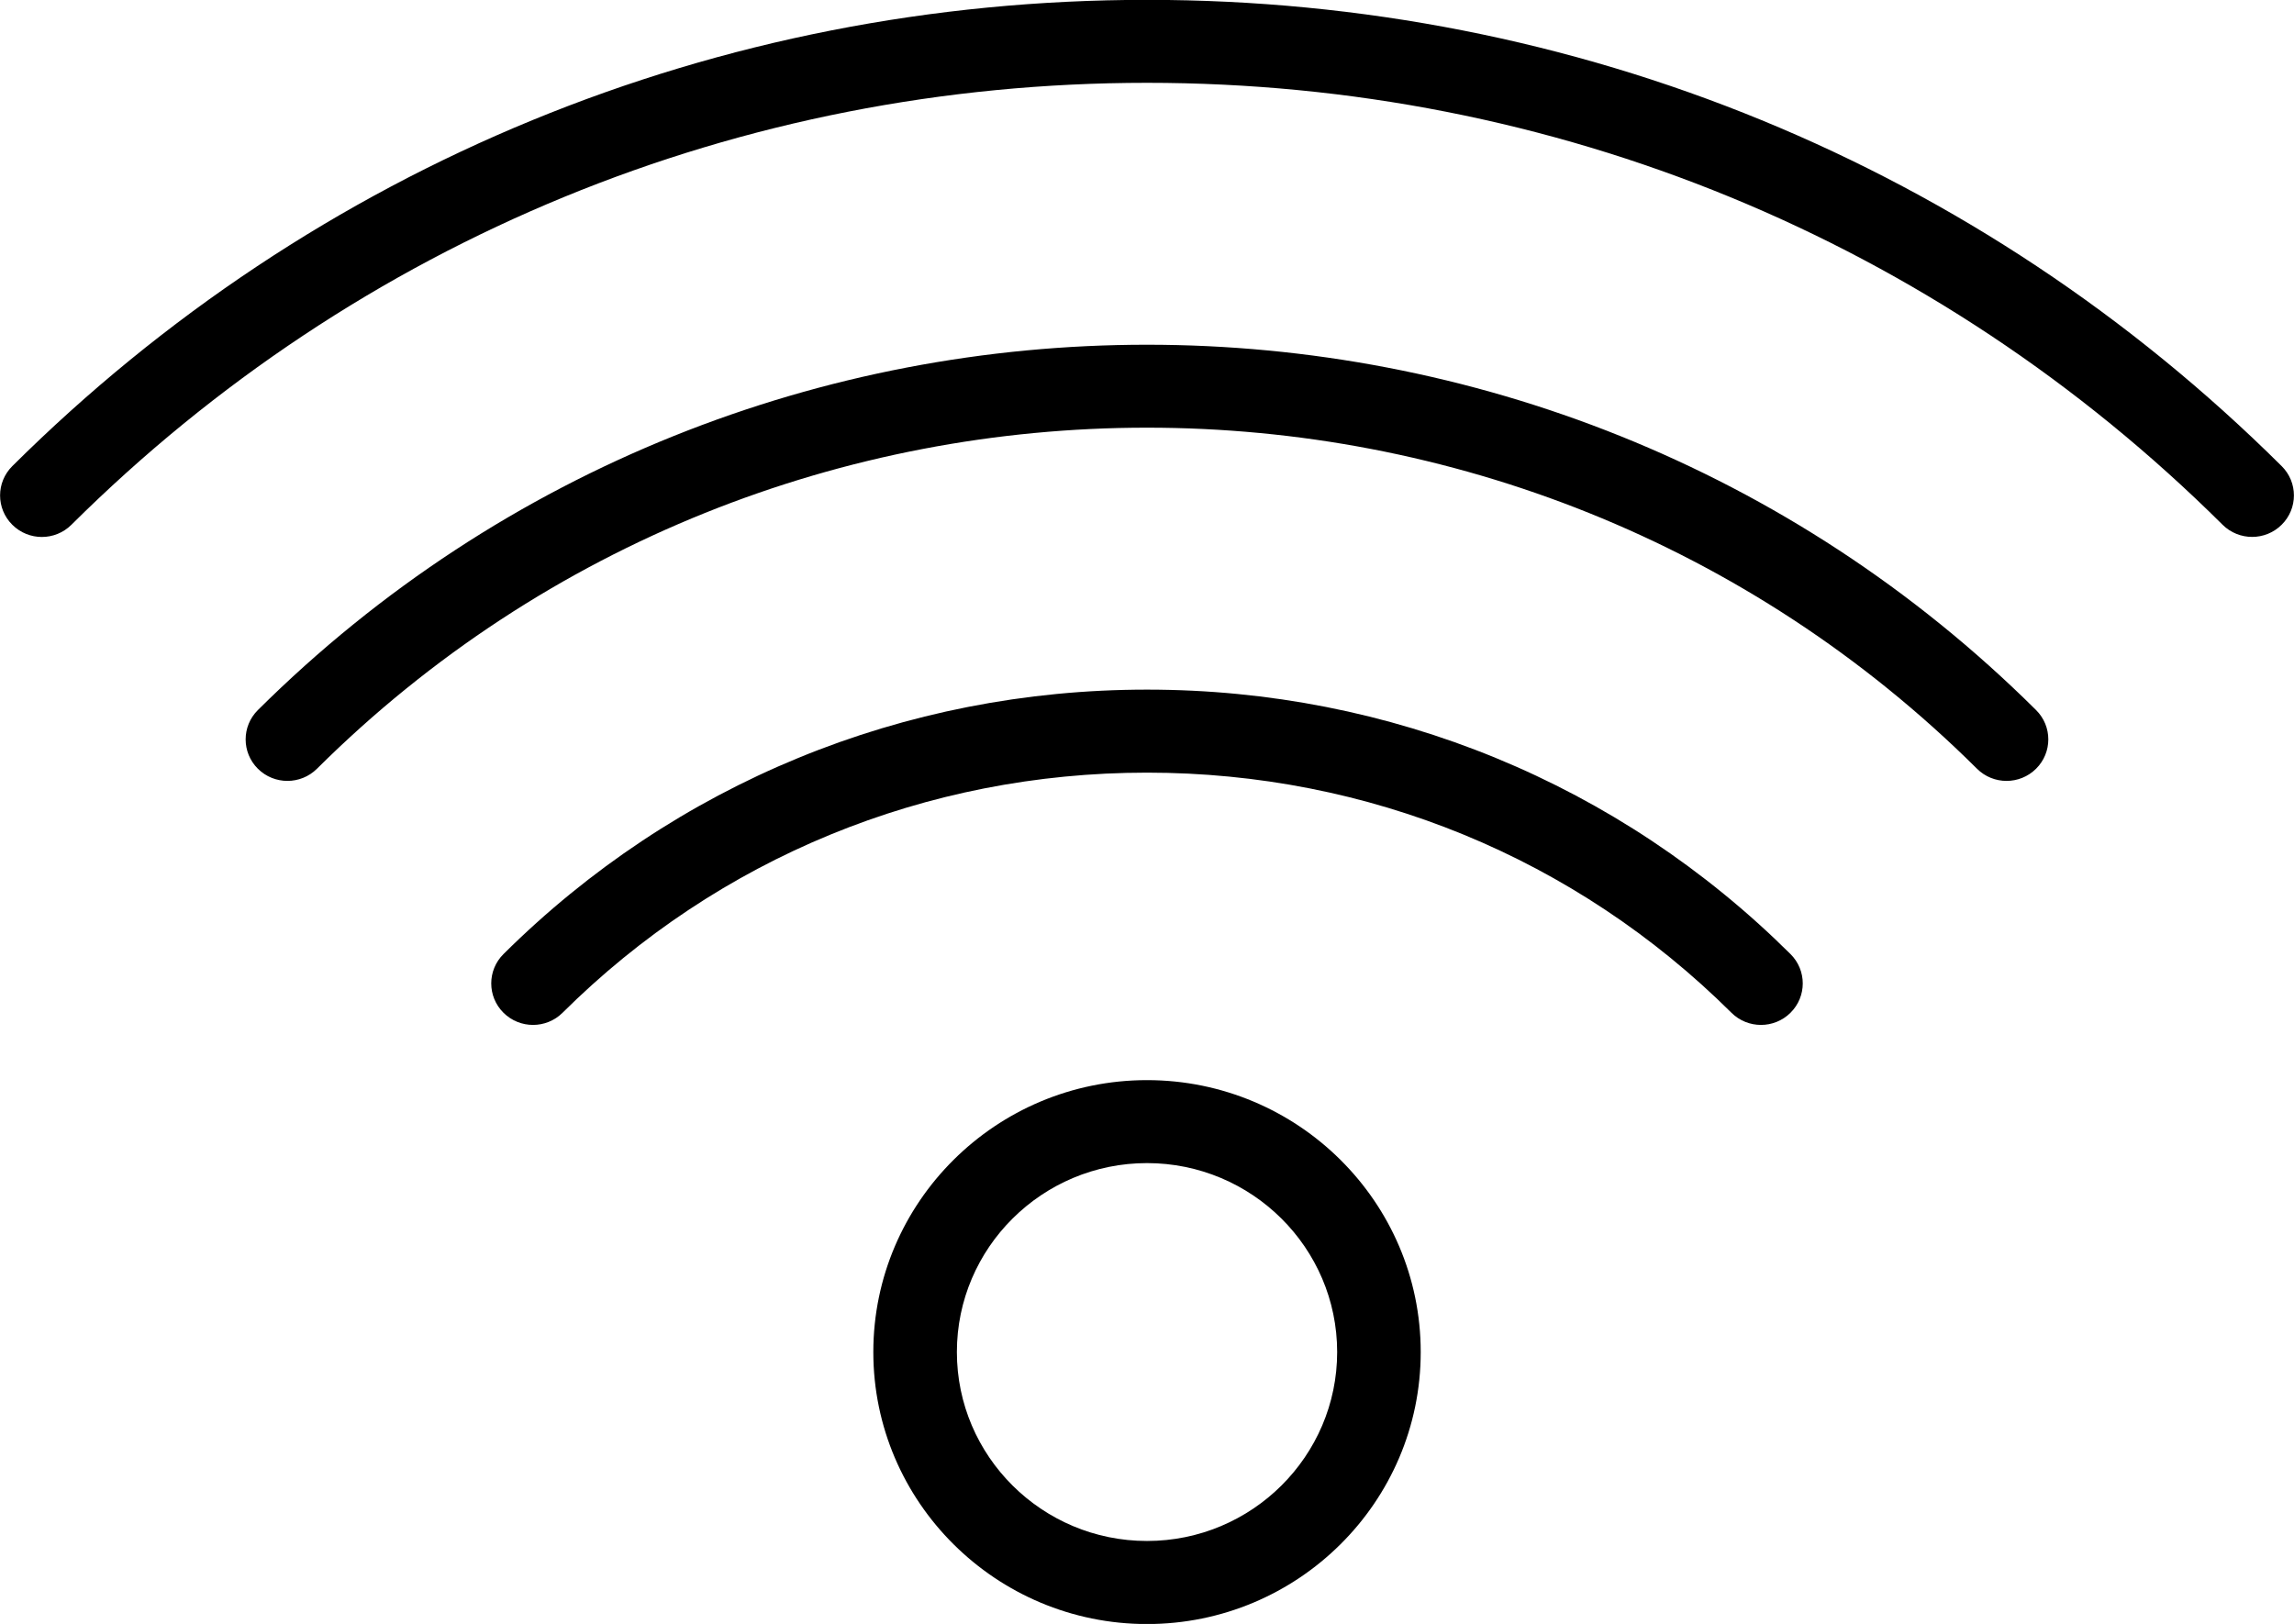
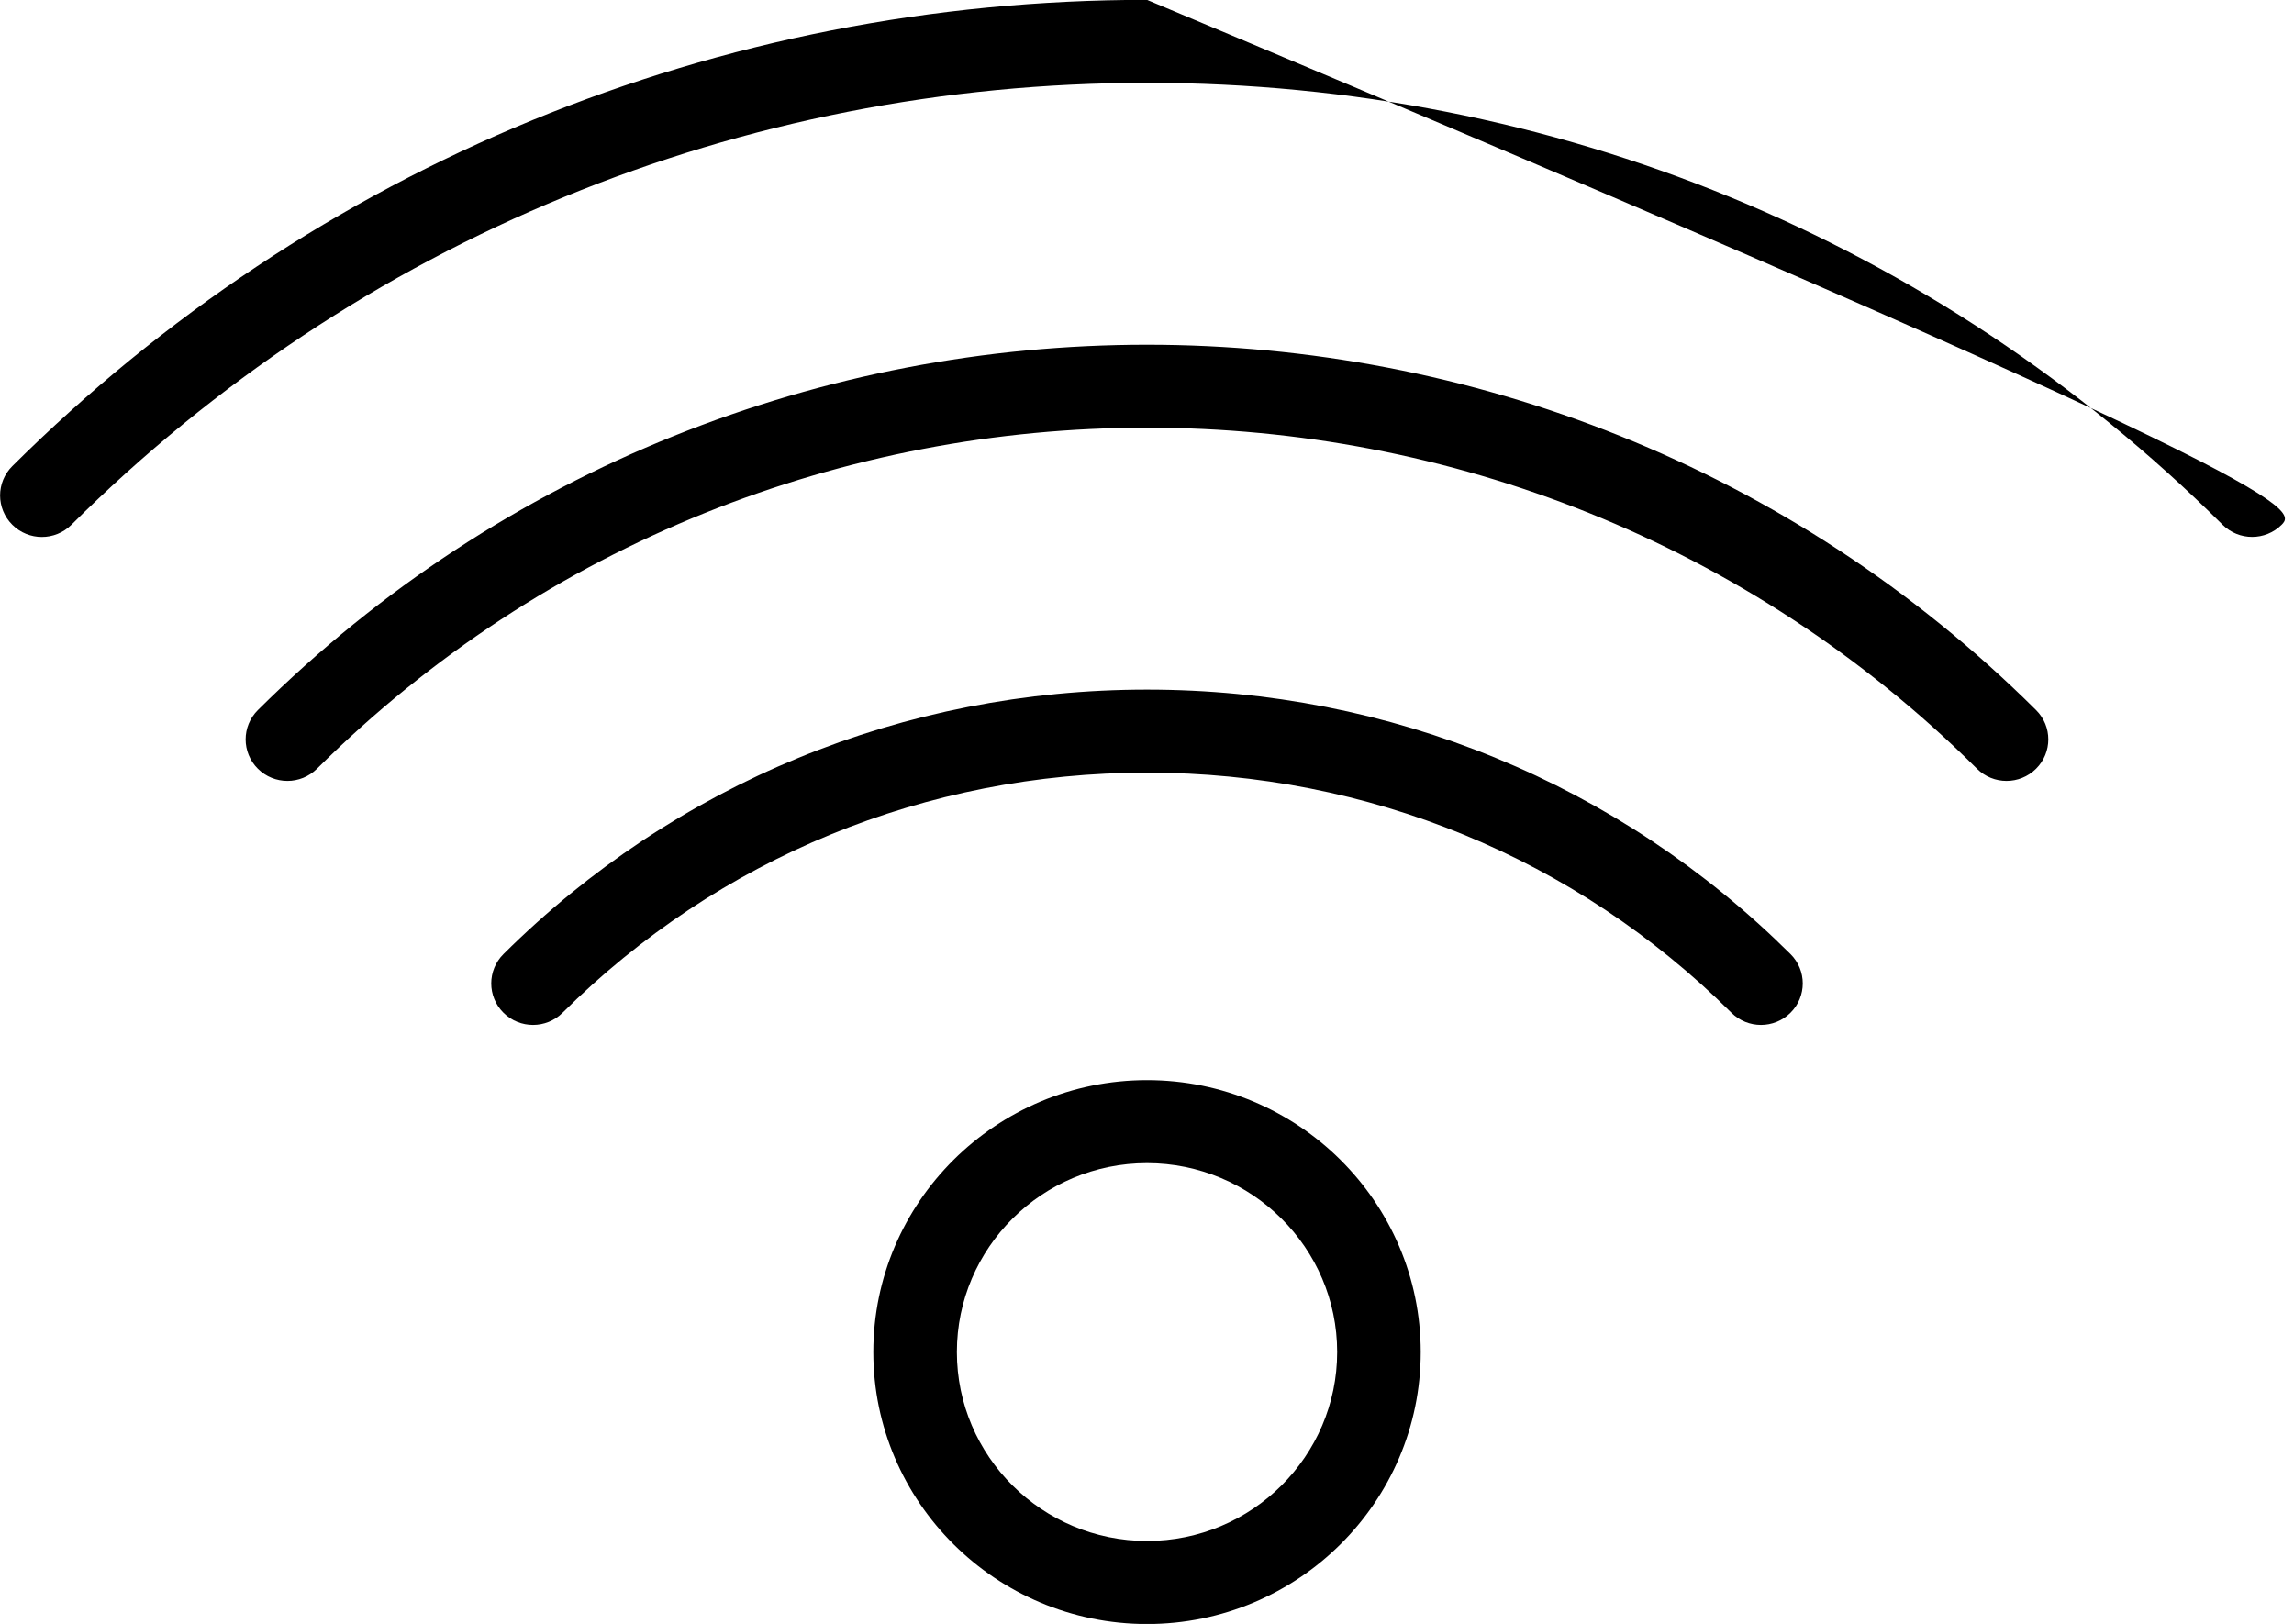
<svg xmlns="http://www.w3.org/2000/svg" width="113px" height="80px">
-   <path fill-rule="evenodd" fill="rgb(0, 0, 0)" d="M112.392,25.851 C111.991,26.250 111.464,26.450 110.937,26.450 C110.411,26.450 109.884,26.250 109.482,25.851 C95.353,11.812 76.537,4.080 56.500,4.080 C36.463,4.080 17.646,11.812 3.517,25.853 C2.712,26.653 1.412,26.653 0.607,25.853 C-0.197,25.054 -0.197,23.762 0.607,22.962 C15.514,8.148 35.364,-0.007 56.500,-0.007 C77.636,-0.007 97.487,8.149 112.392,22.962 C113.197,23.759 113.197,25.054 112.392,25.851 ZM100.294,34.980 C101.099,35.779 101.099,37.071 100.294,37.871 C99.490,38.670 98.189,38.670 97.385,37.871 C74.839,15.468 38.156,15.468 15.613,37.871 C15.212,38.269 14.685,38.470 14.158,38.470 C13.631,38.470 13.104,38.269 12.703,37.871 C11.899,37.071 11.899,35.779 12.703,34.980 C36.854,10.981 76.148,10.986 100.294,34.980 ZM56.500,33.973 C68.487,33.973 79.745,38.601 88.198,47.001 C89.003,47.800 89.003,49.093 88.198,49.892 C87.797,50.291 87.270,50.491 86.744,50.491 C86.217,50.491 85.690,50.291 85.289,49.892 C77.611,42.265 67.388,38.063 56.500,38.063 C45.612,38.063 35.389,42.265 27.711,49.892 C26.906,50.691 25.606,50.691 24.801,49.892 C23.997,49.093 23.997,47.800 24.801,47.001 C33.257,38.601 44.513,33.973 56.500,33.973 ZM56.500,53.211 C63.935,53.211 69.983,59.220 69.983,66.608 C69.983,73.996 63.935,80.006 56.500,80.006 C49.067,80.006 43.019,73.996 43.019,66.608 C43.019,59.220 49.067,53.211 56.500,53.211 ZM56.500,75.914 C61.665,75.914 65.867,71.739 65.867,66.606 C65.867,61.474 61.663,57.298 56.500,57.298 C51.337,57.298 47.135,61.474 47.135,66.606 C47.135,71.739 51.335,75.914 56.500,75.914 Z" />
+   <path fill-rule="evenodd" fill="rgb(0, 0, 0)" d="M112.392,25.851 C111.991,26.250 111.464,26.450 110.937,26.450 C110.411,26.450 109.884,26.250 109.482,25.851 C95.353,11.812 76.537,4.080 56.500,4.080 C36.463,4.080 17.646,11.812 3.517,25.853 C2.712,26.653 1.412,26.653 0.607,25.853 C-0.197,25.054 -0.197,23.762 0.607,22.962 C15.514,8.148 35.364,-0.007 56.500,-0.007 C113.197,23.759 113.197,25.054 112.392,25.851 ZM100.294,34.980 C101.099,35.779 101.099,37.071 100.294,37.871 C99.490,38.670 98.189,38.670 97.385,37.871 C74.839,15.468 38.156,15.468 15.613,37.871 C15.212,38.269 14.685,38.470 14.158,38.470 C13.631,38.470 13.104,38.269 12.703,37.871 C11.899,37.071 11.899,35.779 12.703,34.980 C36.854,10.981 76.148,10.986 100.294,34.980 ZM56.500,33.973 C68.487,33.973 79.745,38.601 88.198,47.001 C89.003,47.800 89.003,49.093 88.198,49.892 C87.797,50.291 87.270,50.491 86.744,50.491 C86.217,50.491 85.690,50.291 85.289,49.892 C77.611,42.265 67.388,38.063 56.500,38.063 C45.612,38.063 35.389,42.265 27.711,49.892 C26.906,50.691 25.606,50.691 24.801,49.892 C23.997,49.093 23.997,47.800 24.801,47.001 C33.257,38.601 44.513,33.973 56.500,33.973 ZM56.500,53.211 C63.935,53.211 69.983,59.220 69.983,66.608 C69.983,73.996 63.935,80.006 56.500,80.006 C49.067,80.006 43.019,73.996 43.019,66.608 C43.019,59.220 49.067,53.211 56.500,53.211 ZM56.500,75.914 C61.665,75.914 65.867,71.739 65.867,66.606 C65.867,61.474 61.663,57.298 56.500,57.298 C51.337,57.298 47.135,61.474 47.135,66.606 C47.135,71.739 51.335,75.914 56.500,75.914 Z" />
</svg>